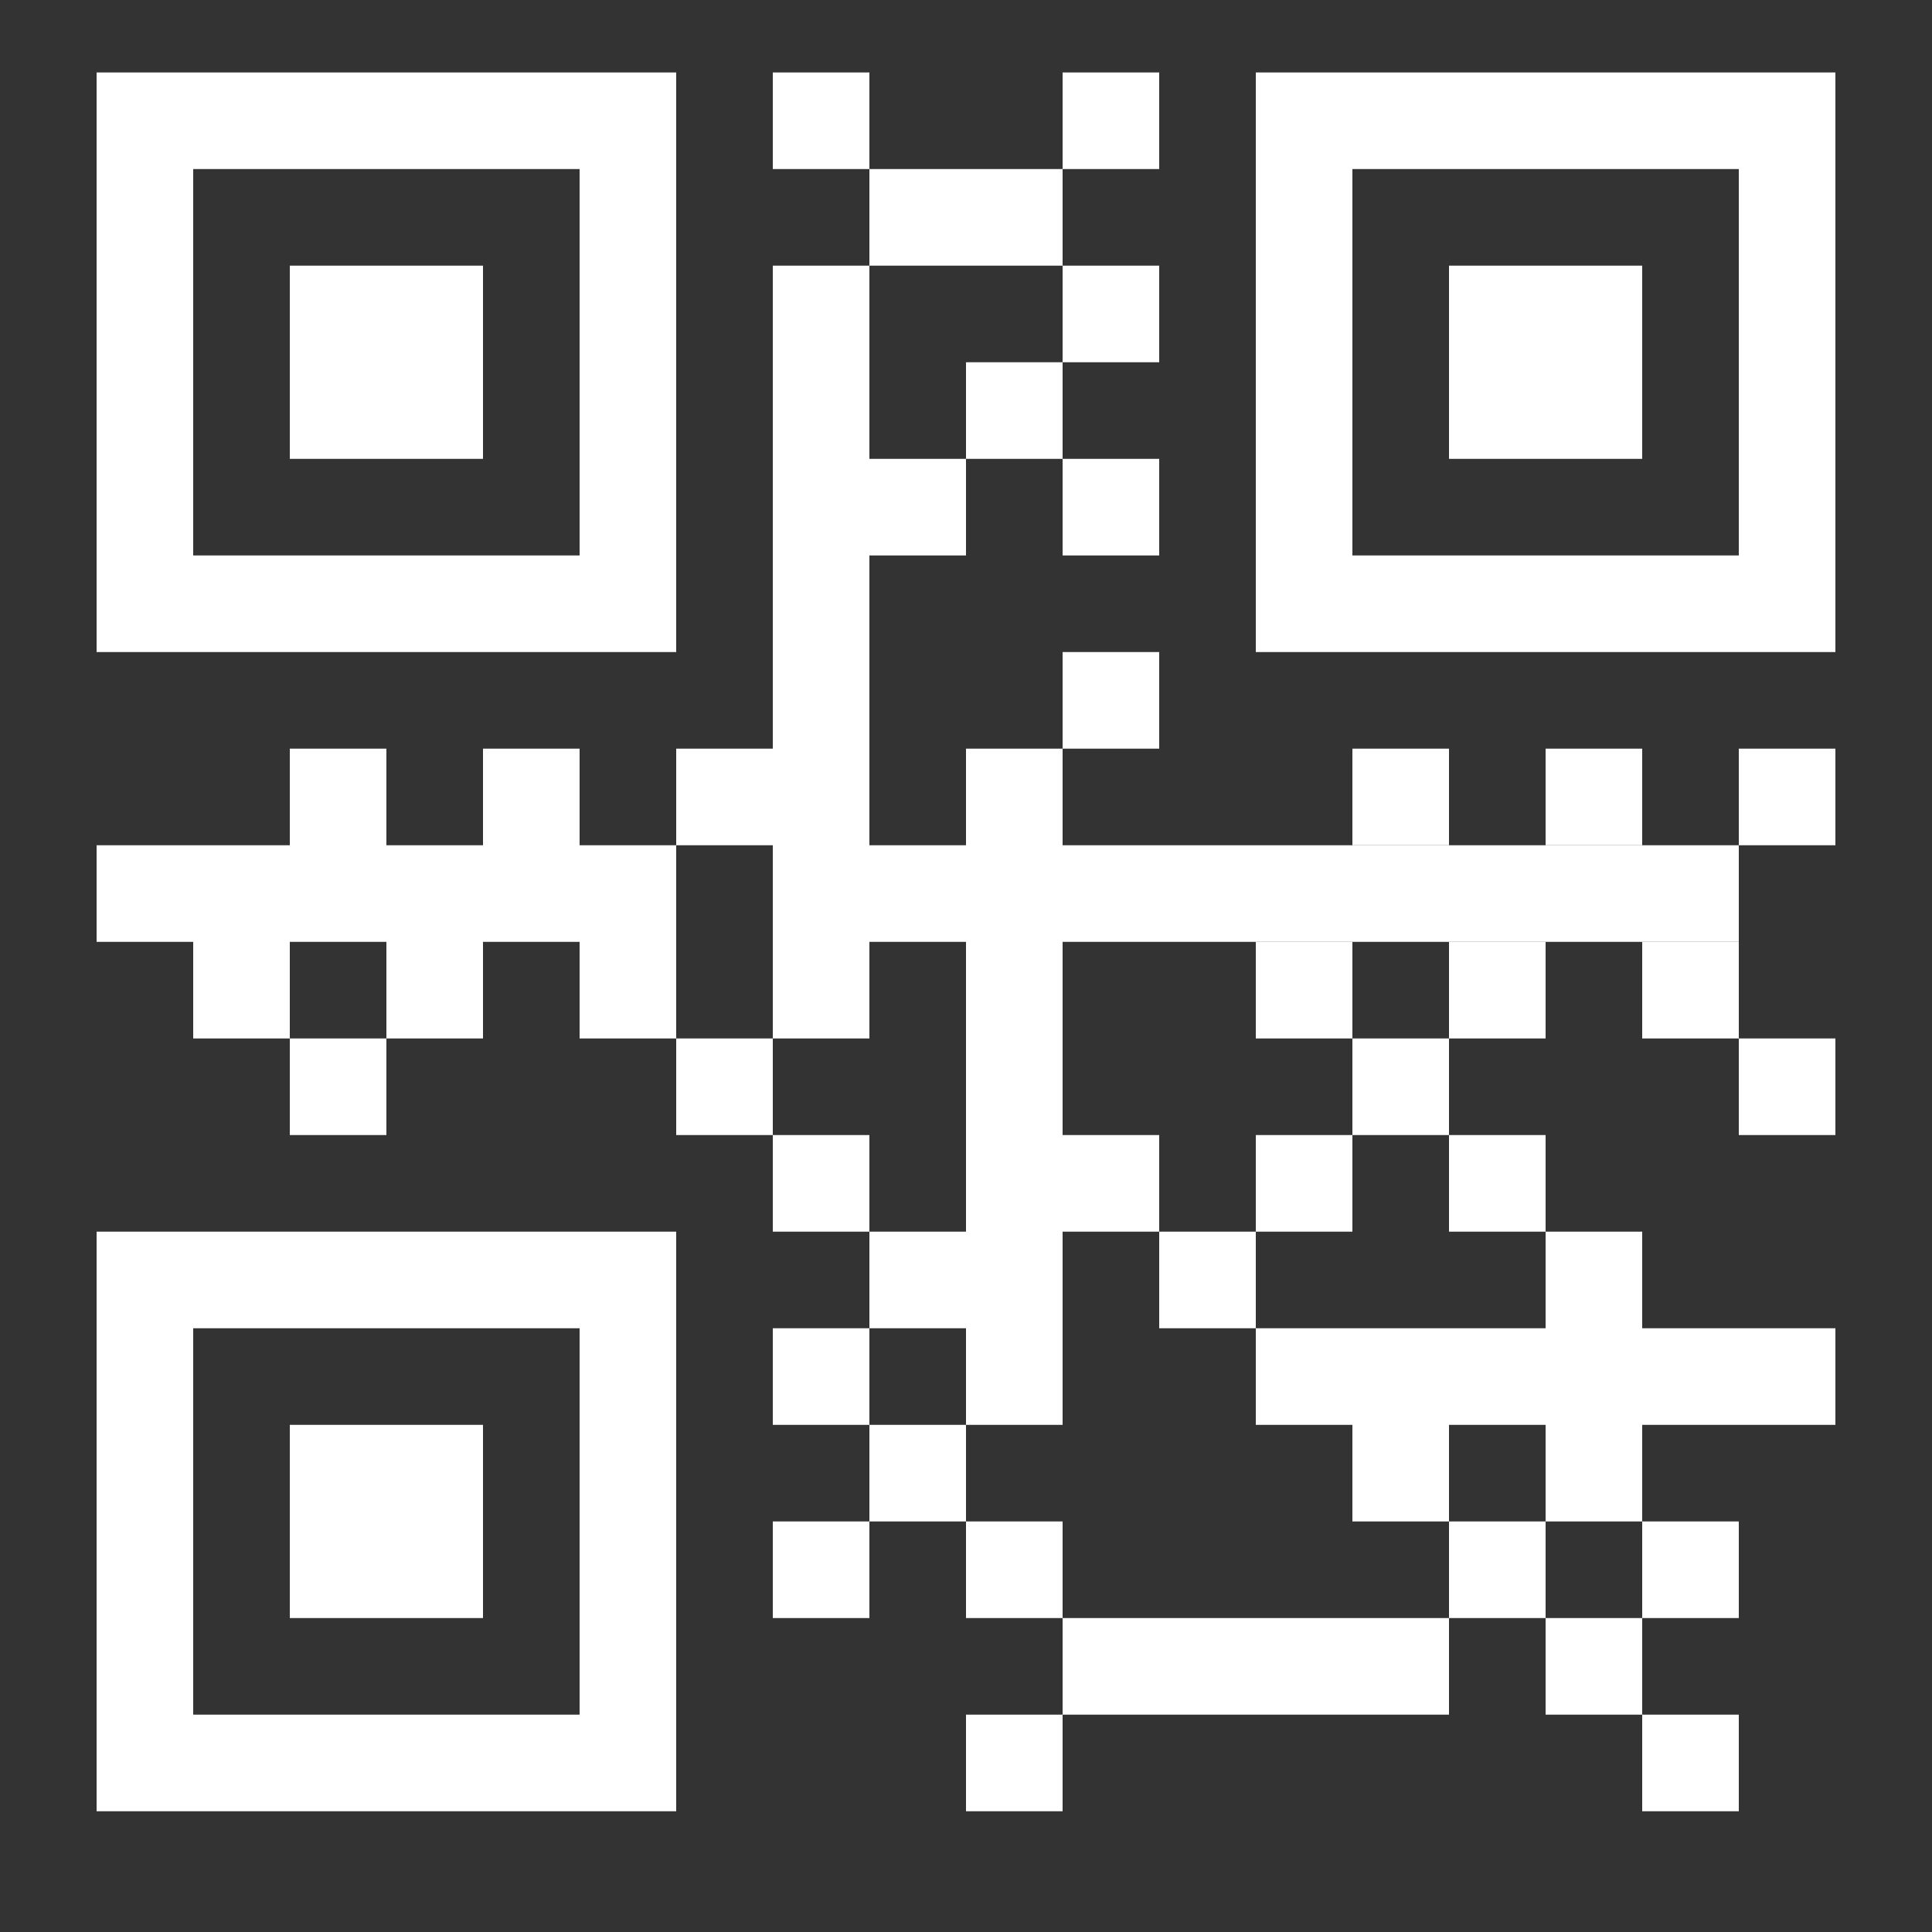
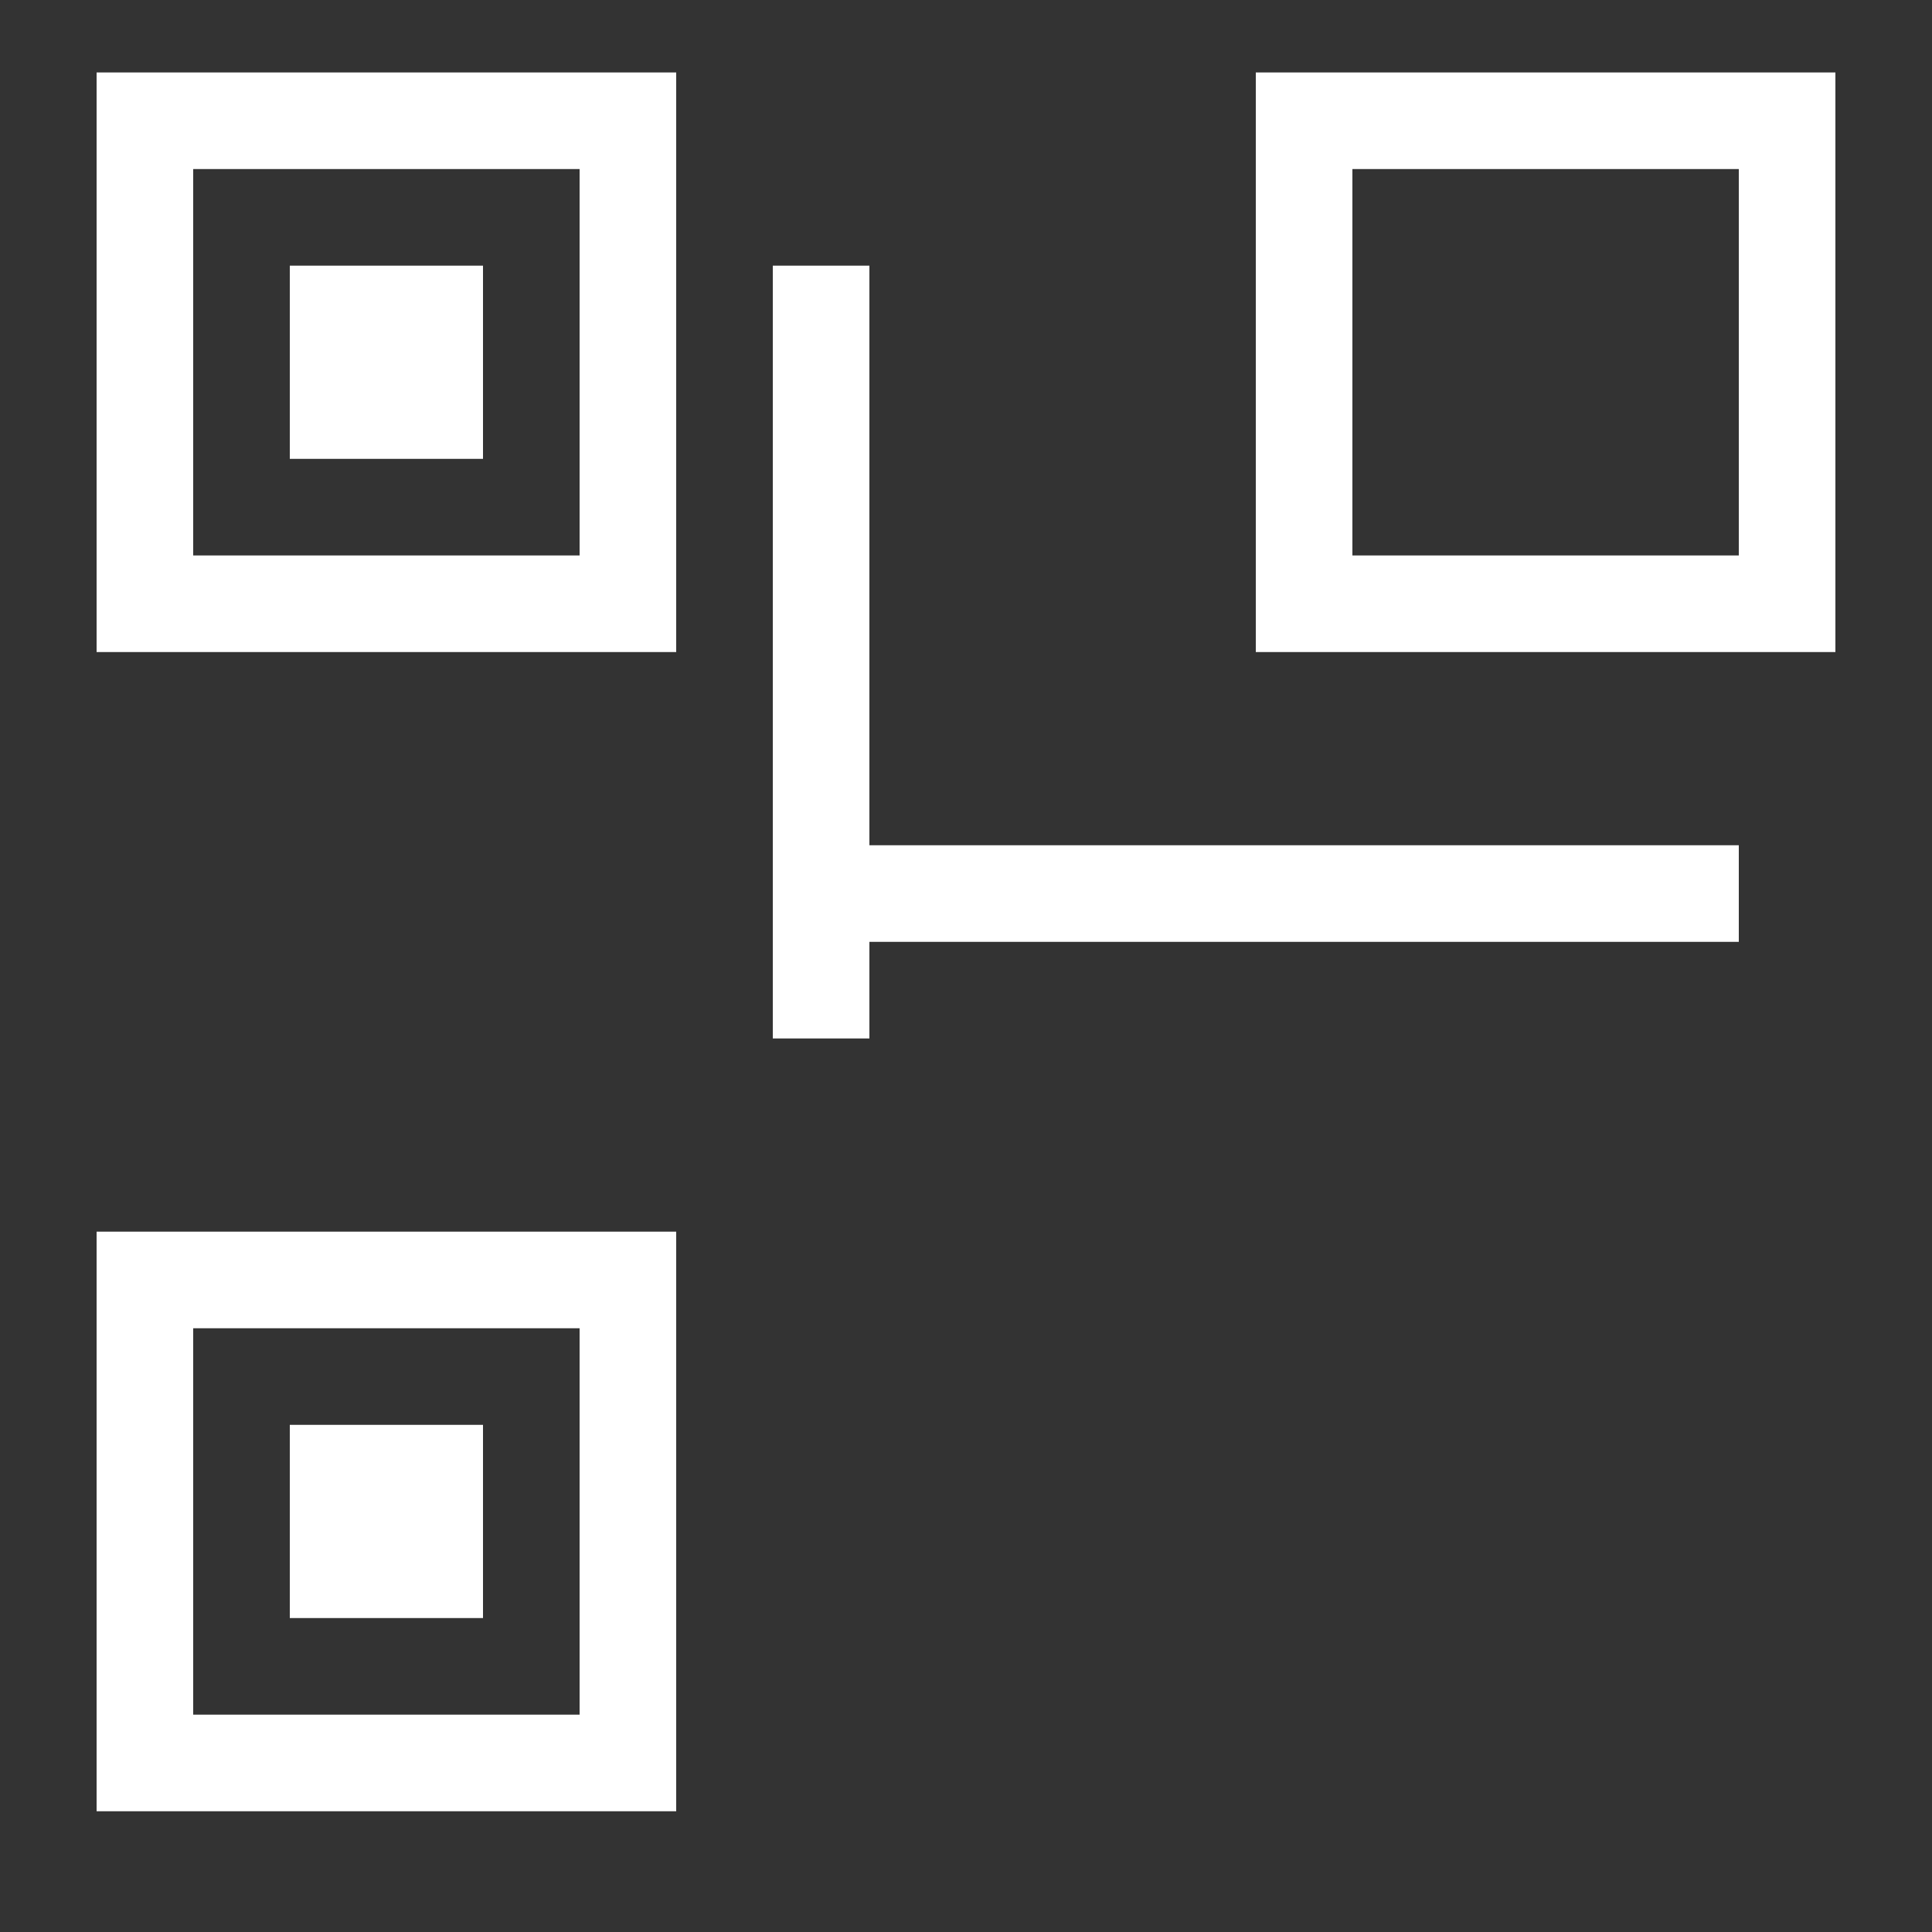
<svg xmlns="http://www.w3.org/2000/svg" width="500" height="500" viewBox="0 0 256 256">
  <rect x="0" y="0" width="256" height="256" fill="#333333" stroke="none" />
  <g fill="#fff" stroke-miterlimit="10" font-family="none" font-size="none" font-weight="none" style="mix-blend-mode:normal" text-anchor="none">
-     <path d="M192 35.2h25.6v25.6H192zM102.4 9.6h12.8v12.8h-12.8zm12.8 12.8h25.6v12.8h-25.6zm25.6 12.8h12.8V48h-12.8zm0-25.6h12.8v12.8h-12.8zM128 48h12.8v12.8H128zm-12.8 12.8H128v12.8h-12.8zm25.6 0h12.8v12.8h-12.8zm0 25.6h12.8v12.8h-12.8zM128 176h12.8v12.8H128zm-12.8 12.8H128v12.8h-12.8zm-12.8 12.8h12.8v12.8h-12.8zm25.6 0h12.8v12.8H128zm0 25.6h12.8V240H128zm0-128h12.8V176H128zm-38.4 0h12.8V112H89.6zm-25.6 0h12.8V112H64zm-25.6 0h12.8V112H38.4zm-12.8 25.6h12.8v12.8H25.6zm25.6 0H64v12.8H51.2zm25.6 0h12.8v12.8H76.8zm12.8 12.8h12.8v12.8H89.6zm12.8 12.8h12.8v12.8h-12.8zm12.8 12.8H128V176h-12.8zM102.4 176h12.8v12.8h-12.8zm102.4 12.8h12.8v12.8h-12.8zM192 201.6h12.8v12.8H192zm25.6 0h12.8v12.8h-12.8zm0 25.6h12.8V240h-12.8zm-38.4-38.4H192v12.8h-12.8zm25.6 25.6h12.8v12.8h-12.8zm-64 0H192v12.8h-51.2zm25.6-38.4h76.8v12.8h-76.8zm-128-38.4h12.8v12.8H38.4zM12.8 112h76.8v12.8H12.8zm217.6-12.8h12.8V112h-12.8zm-25.6 0h12.8V112h-12.8zm-25.6 0H192V112h-12.8zm-12.8 25.6h12.8v12.8h-12.8zm25.6 0h12.8v12.8H192zm25.6 0h12.8v12.8h-12.8zm12.8 12.8h12.8v12.8h-12.8zm-51.2 0H192v12.8h-12.8zm-38.4 12.8h12.8v12.8h-12.8zm25.6 0h12.8v12.8h-12.8zm25.6 0h12.8v12.8H192zm12.8 12.8h12.8V176h-12.8zm-51.2 0h12.8V176h-12.8z" />
    <path d="M115.2 112h115.2v12.8H115.2zm-12.8-76.8h12.8v102.4h-12.8zm128-12.8v51.2h-51.2V22.4zm12.8-12.8h-76.8v76.8h76.8zM38.4 35.2H64v25.6H38.4z" />
    <path d="M76.8 22.4v51.2H25.6V22.4zM89.6 9.6H12.8v76.8h76.8zM38.4 188.8H64v25.6H38.4z" />
    <path d="M76.8 176v51.2H25.6V176zm12.8-12.8H12.8V240h76.8z" />
  </g>
</svg>